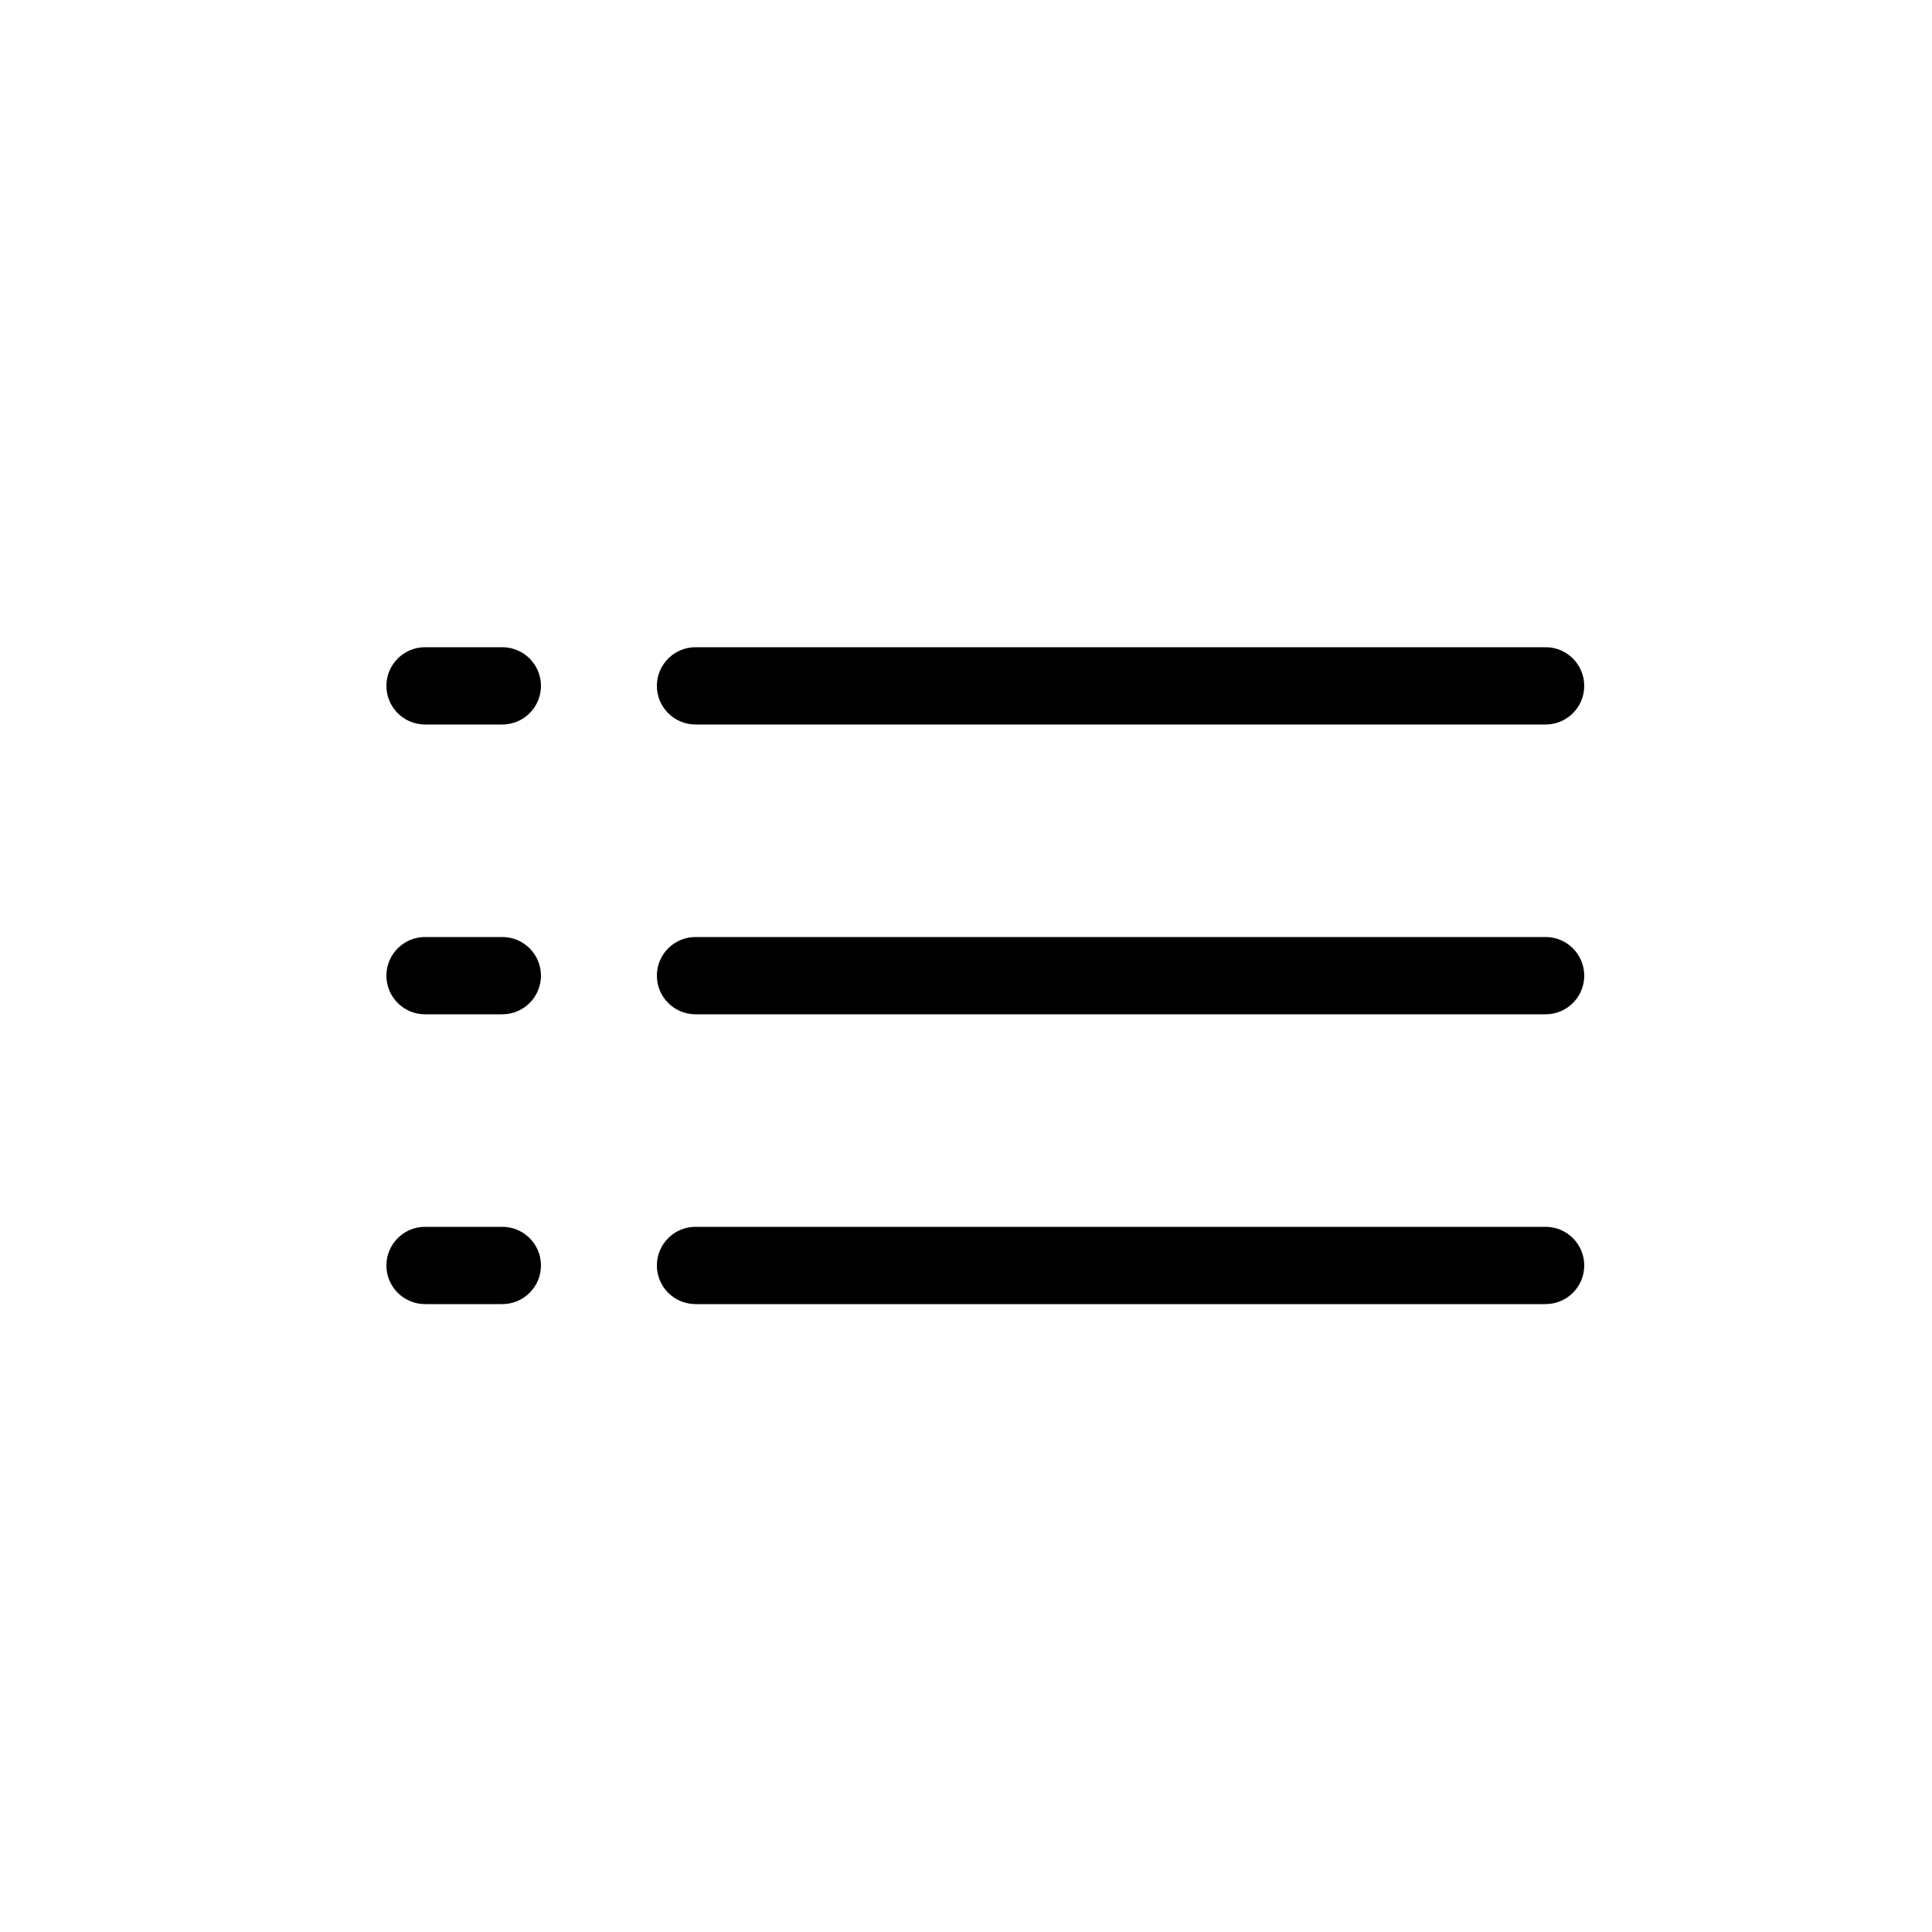
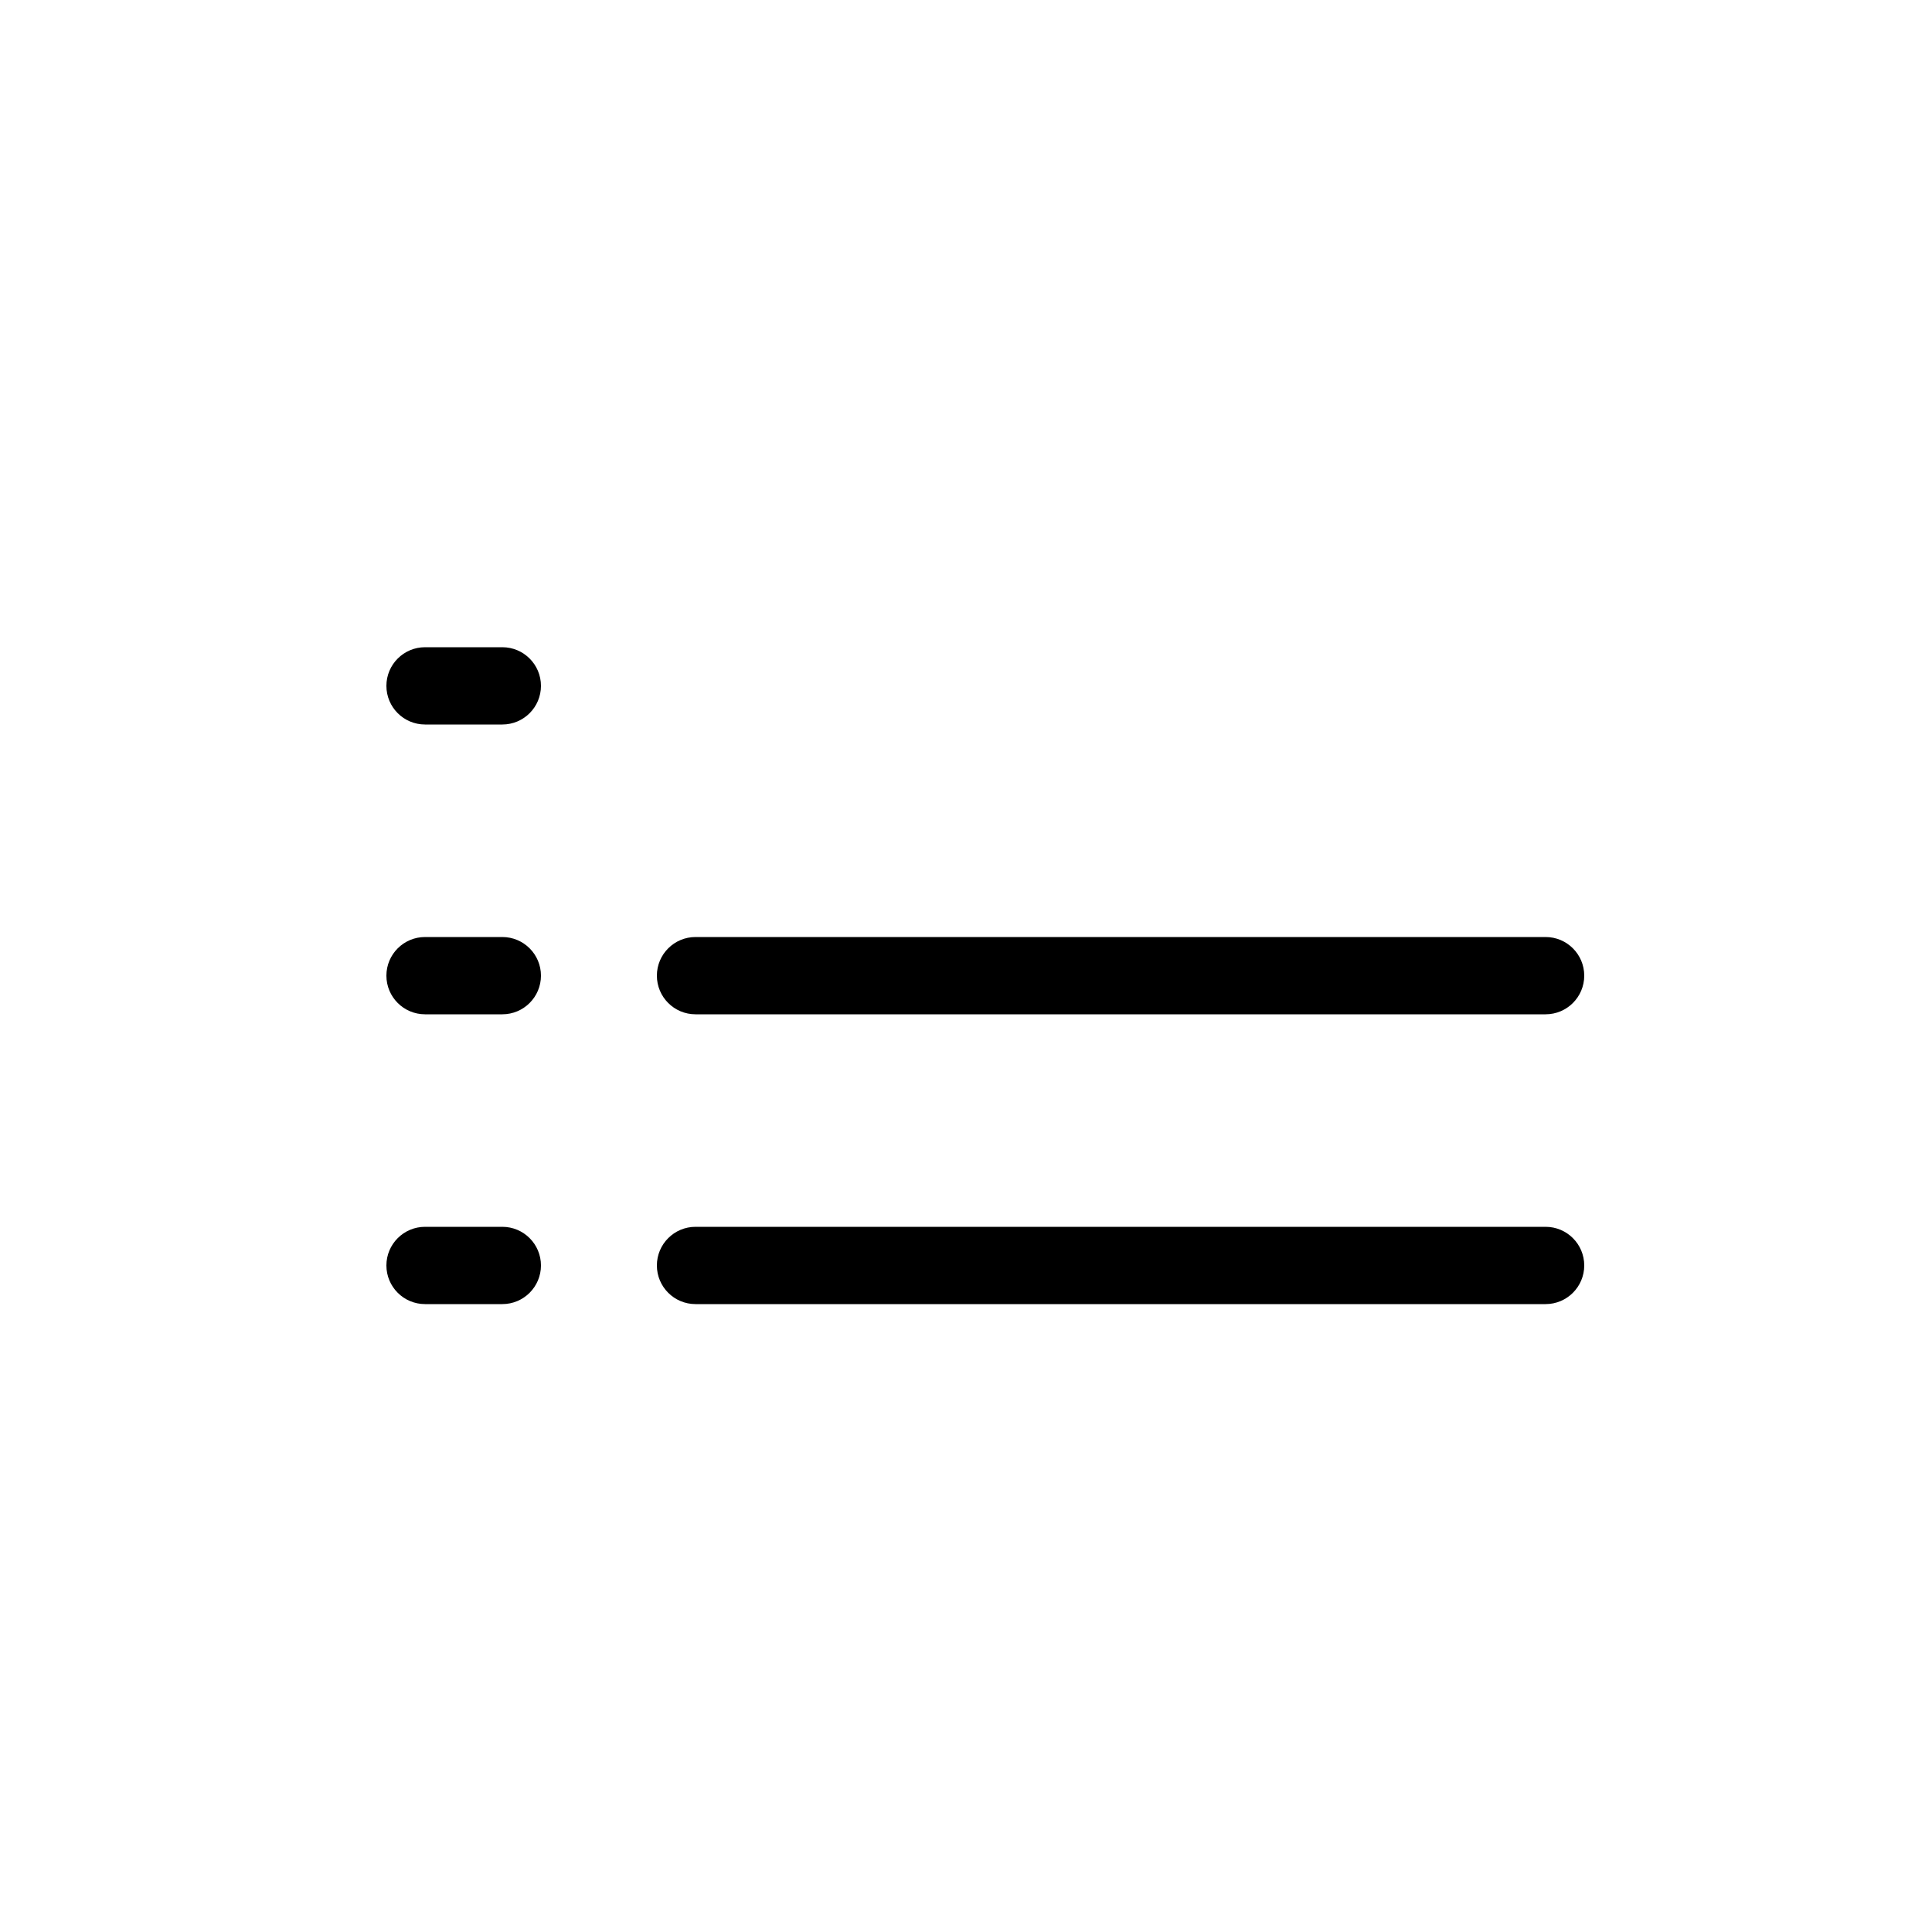
<svg xmlns="http://www.w3.org/2000/svg" fill="#000000" version="1.1" id="Layer_1" width="800px" height="800px" viewBox="0 0 100 100" enable-background="new 0 0 100 100" xml:space="preserve">
  <g>
    <path d="M22,37.5h4c1.104,0,2-0.896,2-2s-0.896-2-2-2h-4c-1.104,0-2,0.896-2,2S20.896,37.5,22,37.5z" />
    <path d="M22,52.5h4c1.104,0,2-0.896,2-2s-0.896-2-2-2h-4c-1.104,0-2,0.896-2,2S20.896,52.5,22,52.5z" />
    <path d="M22,67.5h4c1.104,0,2-0.896,2-2s-0.896-2-2-2h-4c-1.104,0-2,0.896-2,2S20.896,67.5,22,67.5z" />
-     <path d="M36,37.5h44c1.104,0,2-0.896,2-2s-0.896-2-2-2H36c-1.104,0-2,0.896-2,2S34.896,37.5,36,37.5z" />
-     <path d="M36,52.5h44c1.104,0,2-0.896,2-2s-0.896-2-2-2H36c-1.104,0-2,0.896-2,2S34.896,52.5,36,52.5z" />
+     <path d="M36,52.5h44c1.104,0,2-0.896,2-2s-0.896-2-2-2H36c-1.104,0-2,0.896-2,2S34.896,52.5,36,52.5" />
    <path d="M36,67.5h44c1.104,0,2-0.896,2-2s-0.896-2-2-2H36c-1.104,0-2,0.896-2,2S34.896,67.5,36,67.5z" />
  </g>
</svg>